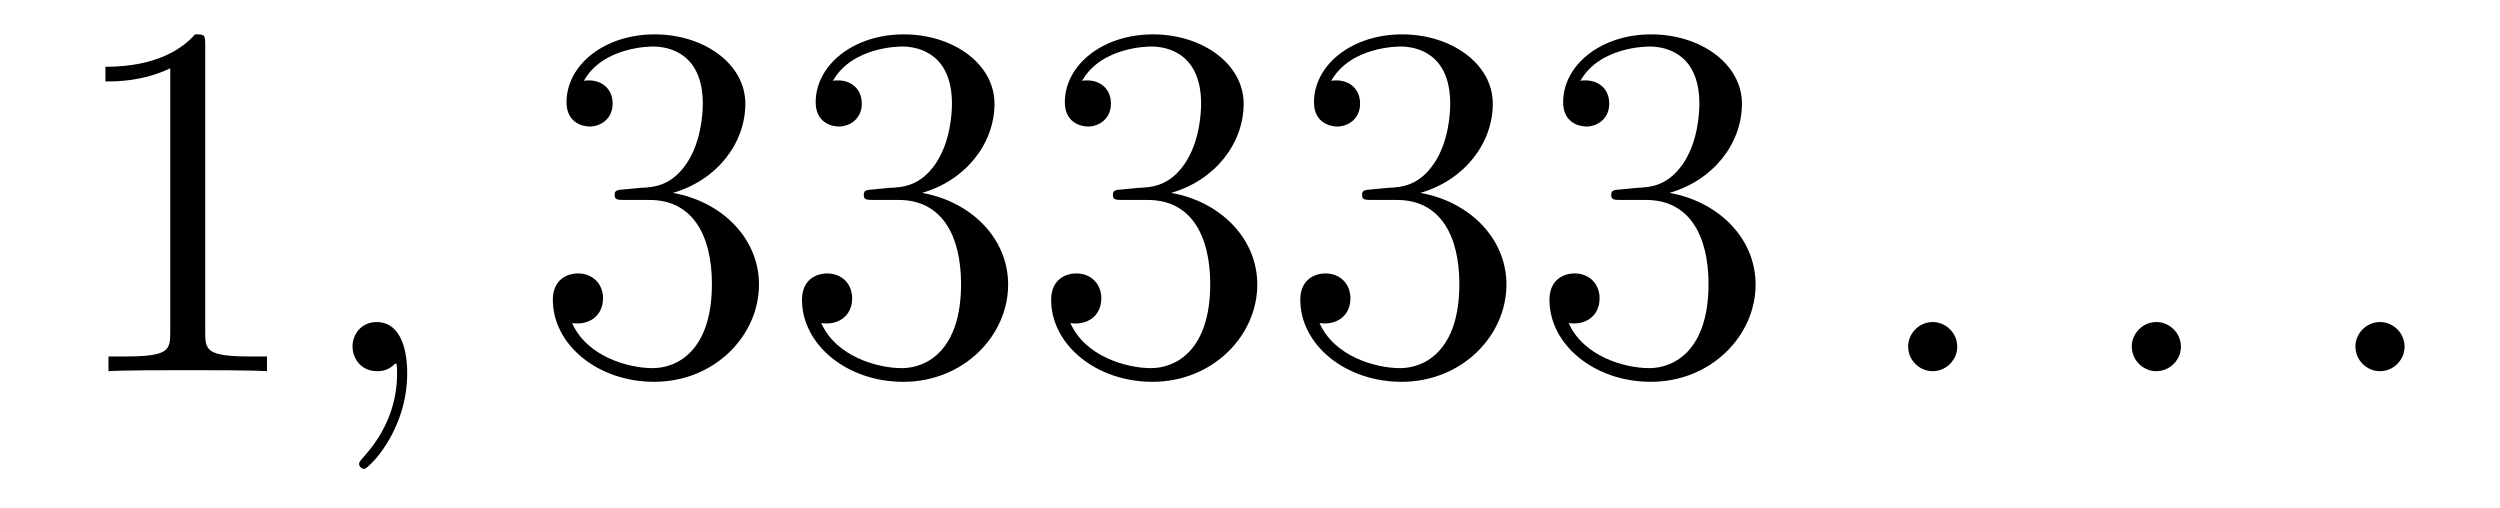
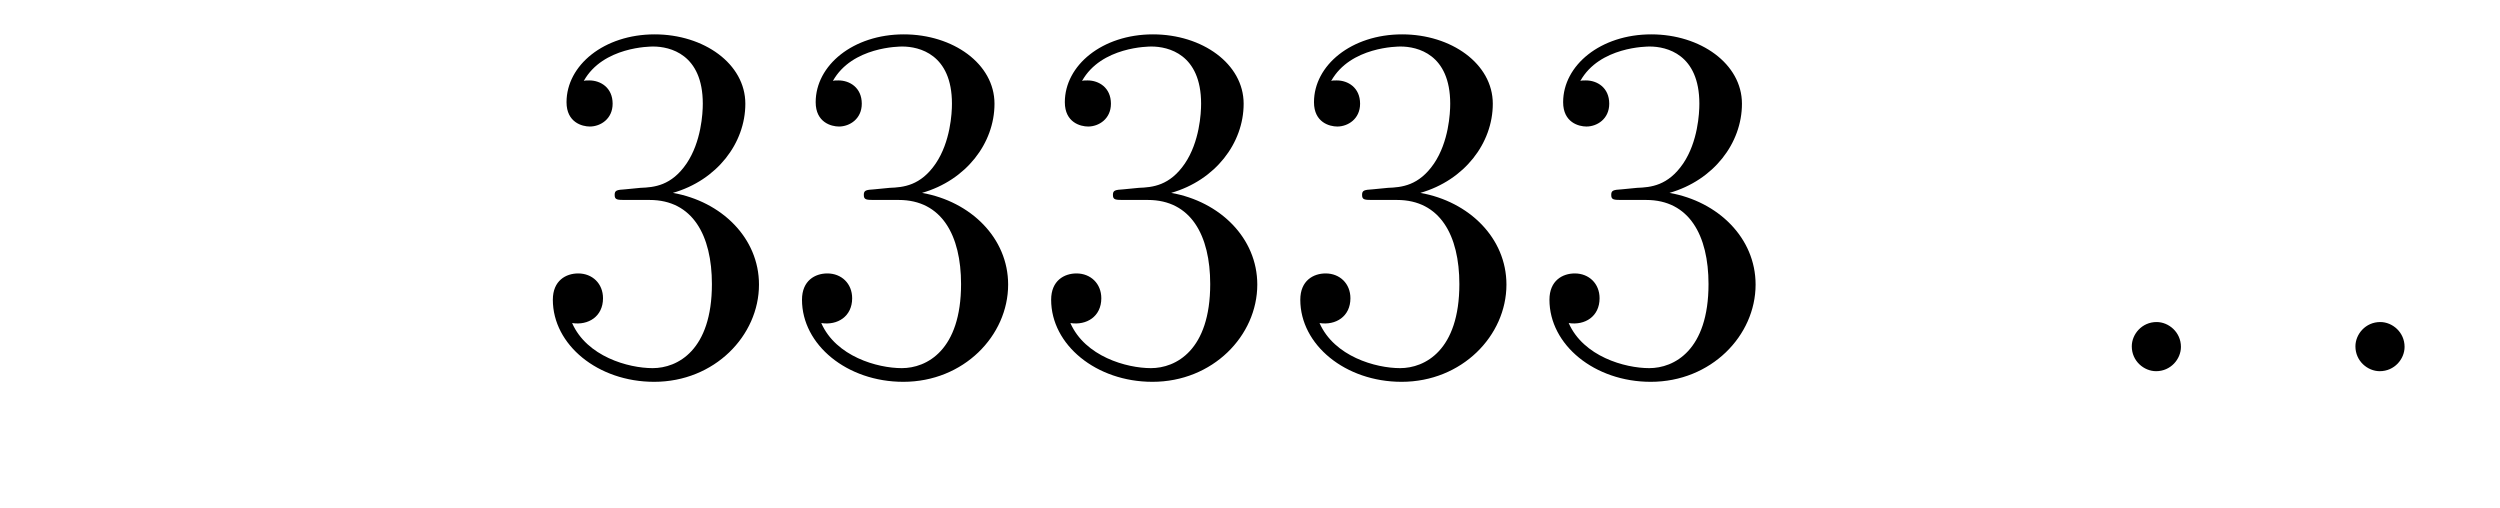
<svg xmlns="http://www.w3.org/2000/svg" height="12pt" version="1.1" viewBox="0 -12 59 12" width="59pt">
  <g id="page1">
    <g transform="matrix(1 0 0 1 -127 651)">
-       <path d="M131.843 -661.902C131.843 -662.178 131.843 -662.189 131.604 -662.189C131.317 -661.867 130.719 -661.424 129.488 -661.424V-661.078C129.763 -661.078 130.36 -661.078 131.018 -661.388V-655.16C131.018 -654.73 130.982 -654.587 129.93 -654.587H129.56V-654.24C129.882 -654.264 131.042 -654.264 131.436 -654.264C131.831 -654.264 132.978 -654.264 133.301 -654.24V-654.587H132.931C131.879 -654.587 131.843 -654.73 131.843 -655.16V-661.902Z" fill-rule="evenodd" />
-       <path d="M136.61 -654.192C136.61 -654.886 136.383 -655.4 135.893 -655.4C135.51 -655.4 135.319 -655.089 135.319 -654.826C135.319 -654.563 135.498 -654.24 135.905 -654.24C136.06 -654.24 136.191 -654.288 136.299 -654.395C136.323 -654.419 136.335 -654.419 136.347 -654.419C136.371 -654.419 136.371 -654.252 136.371 -654.192C136.371 -653.798 136.299 -653.021 135.606 -652.244C135.474 -652.1 135.474 -652.076 135.474 -652.053C135.474 -651.993 135.534 -651.933 135.594 -651.933C135.69 -651.933 136.61 -652.818 136.61 -654.192Z" fill-rule="evenodd" />
      <path d="M141.757 -658.532C141.553 -658.52 141.506 -658.507 141.506 -658.4C141.506 -658.281 141.566 -658.281 141.781 -658.281H142.331C143.347 -658.281 143.801 -657.444 143.801 -656.296C143.801 -654.73 142.988 -654.312 142.402 -654.312C141.828 -654.312 140.848 -654.587 140.502 -655.376C140.884 -655.316 141.231 -655.531 141.231 -655.961C141.231 -656.308 140.98 -656.547 140.645 -656.547C140.358 -656.547 140.047 -656.38 140.047 -655.926C140.047 -654.862 141.111 -653.989 142.438 -653.989C143.861 -653.989 144.912 -655.077 144.912 -656.284C144.912 -657.384 144.028 -658.245 142.88 -658.448C143.92 -658.747 144.59 -659.619 144.59 -660.552C144.59 -661.496 143.61 -662.189 142.45 -662.189C141.255 -662.189 140.37 -661.46 140.37 -660.588C140.37 -660.109 140.741 -660.014 140.92 -660.014C141.171 -660.014 141.458 -660.193 141.458 -660.552C141.458 -660.934 141.171 -661.102 140.908 -661.102C140.836 -661.102 140.813 -661.102 140.777 -661.09C141.231 -661.902 142.354 -661.902 142.414 -661.902C142.809 -661.902 143.586 -661.723 143.586 -660.552C143.586 -660.325 143.55 -659.655 143.203 -659.141C142.845 -658.615 142.438 -658.579 142.115 -658.567L141.757 -658.532ZM147.637 -658.532C147.433 -658.52 147.386 -658.507 147.386 -658.4C147.386 -658.281 147.446 -658.281 147.661 -658.281H148.211C149.226 -658.281 149.681 -657.444 149.681 -656.296C149.681 -654.73 148.868 -654.312 148.282 -654.312C147.708 -654.312 146.728 -654.587 146.382 -655.376C146.764 -655.316 147.111 -655.531 147.111 -655.961C147.111 -656.308 146.86 -656.547 146.525 -656.547C146.238 -656.547 145.927 -656.38 145.927 -655.926C145.927 -654.862 146.991 -653.989 148.318 -653.989C149.741 -653.989 150.792 -655.077 150.792 -656.284C150.792 -657.384 149.908 -658.245 148.76 -658.448C149.8 -658.747 150.47 -659.619 150.47 -660.552C150.47 -661.496 149.49 -662.189 148.33 -662.189C147.135 -662.189 146.25 -661.46 146.25 -660.588C146.25 -660.109 146.621 -660.014 146.8 -660.014C147.051 -660.014 147.338 -660.193 147.338 -660.552C147.338 -660.934 147.051 -661.102 146.788 -661.102C146.716 -661.102 146.692 -661.102 146.656 -661.09C147.111 -661.902 148.234 -661.902 148.294 -661.902C148.689 -661.902 149.466 -661.723 149.466 -660.552C149.466 -660.325 149.43 -659.655 149.083 -659.141C148.725 -658.615 148.318 -658.579 147.995 -658.567L147.637 -658.532ZM153.517 -658.532C153.313 -658.52 153.265 -658.507 153.265 -658.4C153.265 -658.281 153.325 -658.281 153.54 -658.281H154.09C155.106 -658.281 155.561 -657.444 155.561 -656.296C155.561 -654.73 154.748 -654.312 154.162 -654.312C153.588 -654.312 152.608 -654.587 152.261 -655.376C152.644 -655.316 152.991 -655.531 152.991 -655.961C152.991 -656.308 152.739 -656.547 152.405 -656.547C152.118 -656.547 151.807 -656.38 151.807 -655.926C151.807 -654.862 152.871 -653.989 154.198 -653.989C155.62 -653.989 156.672 -655.077 156.672 -656.284C156.672 -657.384 155.788 -658.245 154.64 -658.448C155.68 -658.747 156.35 -659.619 156.35 -660.552C156.35 -661.496 155.37 -662.189 154.21 -662.189C153.015 -662.189 152.13 -661.46 152.13 -660.588C152.13 -660.109 152.5 -660.014 152.68 -660.014C152.931 -660.014 153.218 -660.193 153.218 -660.552C153.218 -660.934 152.931 -661.102 152.668 -661.102C152.596 -661.102 152.572 -661.102 152.536 -661.09C152.991 -661.902 154.114 -661.902 154.174 -661.902C154.569 -661.902 155.346 -661.723 155.346 -660.552C155.346 -660.325 155.31 -659.655 154.963 -659.141C154.605 -658.615 154.198 -658.579 153.875 -658.567L153.517 -658.532ZM159.397 -658.532C159.193 -658.52 159.145 -658.507 159.145 -658.4C159.145 -658.281 159.205 -658.281 159.42 -658.281H159.97C160.986 -658.281 161.441 -657.444 161.441 -656.296C161.441 -654.73 160.628 -654.312 160.042 -654.312C159.468 -654.312 158.488 -654.587 158.141 -655.376C158.524 -655.316 158.87 -655.531 158.87 -655.961C158.87 -656.308 158.619 -656.547 158.285 -656.547C157.998 -656.547 157.687 -656.38 157.687 -655.926C157.687 -654.862 158.751 -653.989 160.078 -653.989C161.5 -653.989 162.552 -655.077 162.552 -656.284C162.552 -657.384 161.668 -658.245 160.52 -658.448C161.56 -658.747 162.23 -659.619 162.23 -660.552C162.23 -661.496 161.249 -662.189 160.09 -662.189C158.894 -662.189 158.01 -661.46 158.01 -660.588C158.01 -660.109 158.38 -660.014 158.56 -660.014C158.811 -660.014 159.098 -660.193 159.098 -660.552C159.098 -660.934 158.811 -661.102 158.548 -661.102C158.476 -661.102 158.452 -661.102 158.416 -661.09C158.87 -661.902 159.994 -661.902 160.054 -661.902C160.449 -661.902 161.225 -661.723 161.225 -660.552C161.225 -660.325 161.19 -659.655 160.843 -659.141C160.484 -658.615 160.078 -658.579 159.755 -658.567L159.397 -658.532ZM165.277 -658.532C165.073 -658.52 165.025 -658.507 165.025 -658.4C165.025 -658.281 165.085 -658.281 165.3 -658.281H165.85C166.866 -658.281 167.321 -657.444 167.321 -656.296C167.321 -654.73 166.508 -654.312 165.922 -654.312C165.348 -654.312 164.368 -654.587 164.021 -655.376C164.404 -655.316 164.75 -655.531 164.75 -655.961C164.75 -656.308 164.499 -656.547 164.165 -656.547C163.878 -656.547 163.567 -656.38 163.567 -655.926C163.567 -654.862 164.631 -653.989 165.958 -653.989C167.38 -653.989 168.432 -655.077 168.432 -656.284C168.432 -657.384 167.548 -658.245 166.4 -658.448C167.44 -658.747 168.11 -659.619 168.11 -660.552C168.11 -661.496 167.129 -662.189 165.97 -662.189C164.774 -662.189 163.89 -661.46 163.89 -660.588C163.89 -660.109 164.26 -660.014 164.44 -660.014C164.691 -660.014 164.978 -660.193 164.978 -660.552C164.978 -660.934 164.691 -661.102 164.428 -661.102C164.356 -661.102 164.332 -661.102 164.296 -661.09C164.75 -661.902 165.874 -661.902 165.934 -661.902C166.328 -661.902 167.105 -661.723 167.105 -660.552C167.105 -660.325 167.07 -659.655 166.723 -659.141C166.364 -658.615 165.958 -658.579 165.635 -658.567L165.277 -658.532Z" fill-rule="evenodd" />
-       <path d="M173.191 -654.814C173.191 -655.16 172.904 -655.4 172.617 -655.4C172.271 -655.4 172.032 -655.113 172.032 -654.826C172.032 -654.479 172.319 -654.24 172.605 -654.24C172.952 -654.24 173.191 -654.527 173.191 -654.814Z" fill-rule="evenodd" />
-       <path d="M178.47 -654.814C178.47 -655.16 178.182 -655.4 177.896 -655.4C177.549 -655.4 177.31 -655.113 177.31 -654.826C177.31 -654.479 177.597 -654.24 177.884 -654.24C178.23 -654.24 178.47 -654.527 178.47 -654.814Z" fill-rule="evenodd" />
+       <path d="M178.47 -654.814C178.47 -655.16 178.182 -655.4 177.896 -655.4C177.549 -655.4 177.31 -655.113 177.31 -654.826C177.31 -654.479 177.597 -654.24 177.884 -654.24C178.23 -654.24 178.47 -654.527 178.47 -654.814" fill-rule="evenodd" />
      <path d="M183.748 -654.814C183.748 -655.16 183.461 -655.4 183.174 -655.4C182.827 -655.4 182.588 -655.113 182.588 -654.826C182.588 -654.479 182.875 -654.24 183.162 -654.24C183.509 -654.24 183.748 -654.527 183.748 -654.814Z" fill-rule="evenodd" />
    </g>
  </g>
</svg>